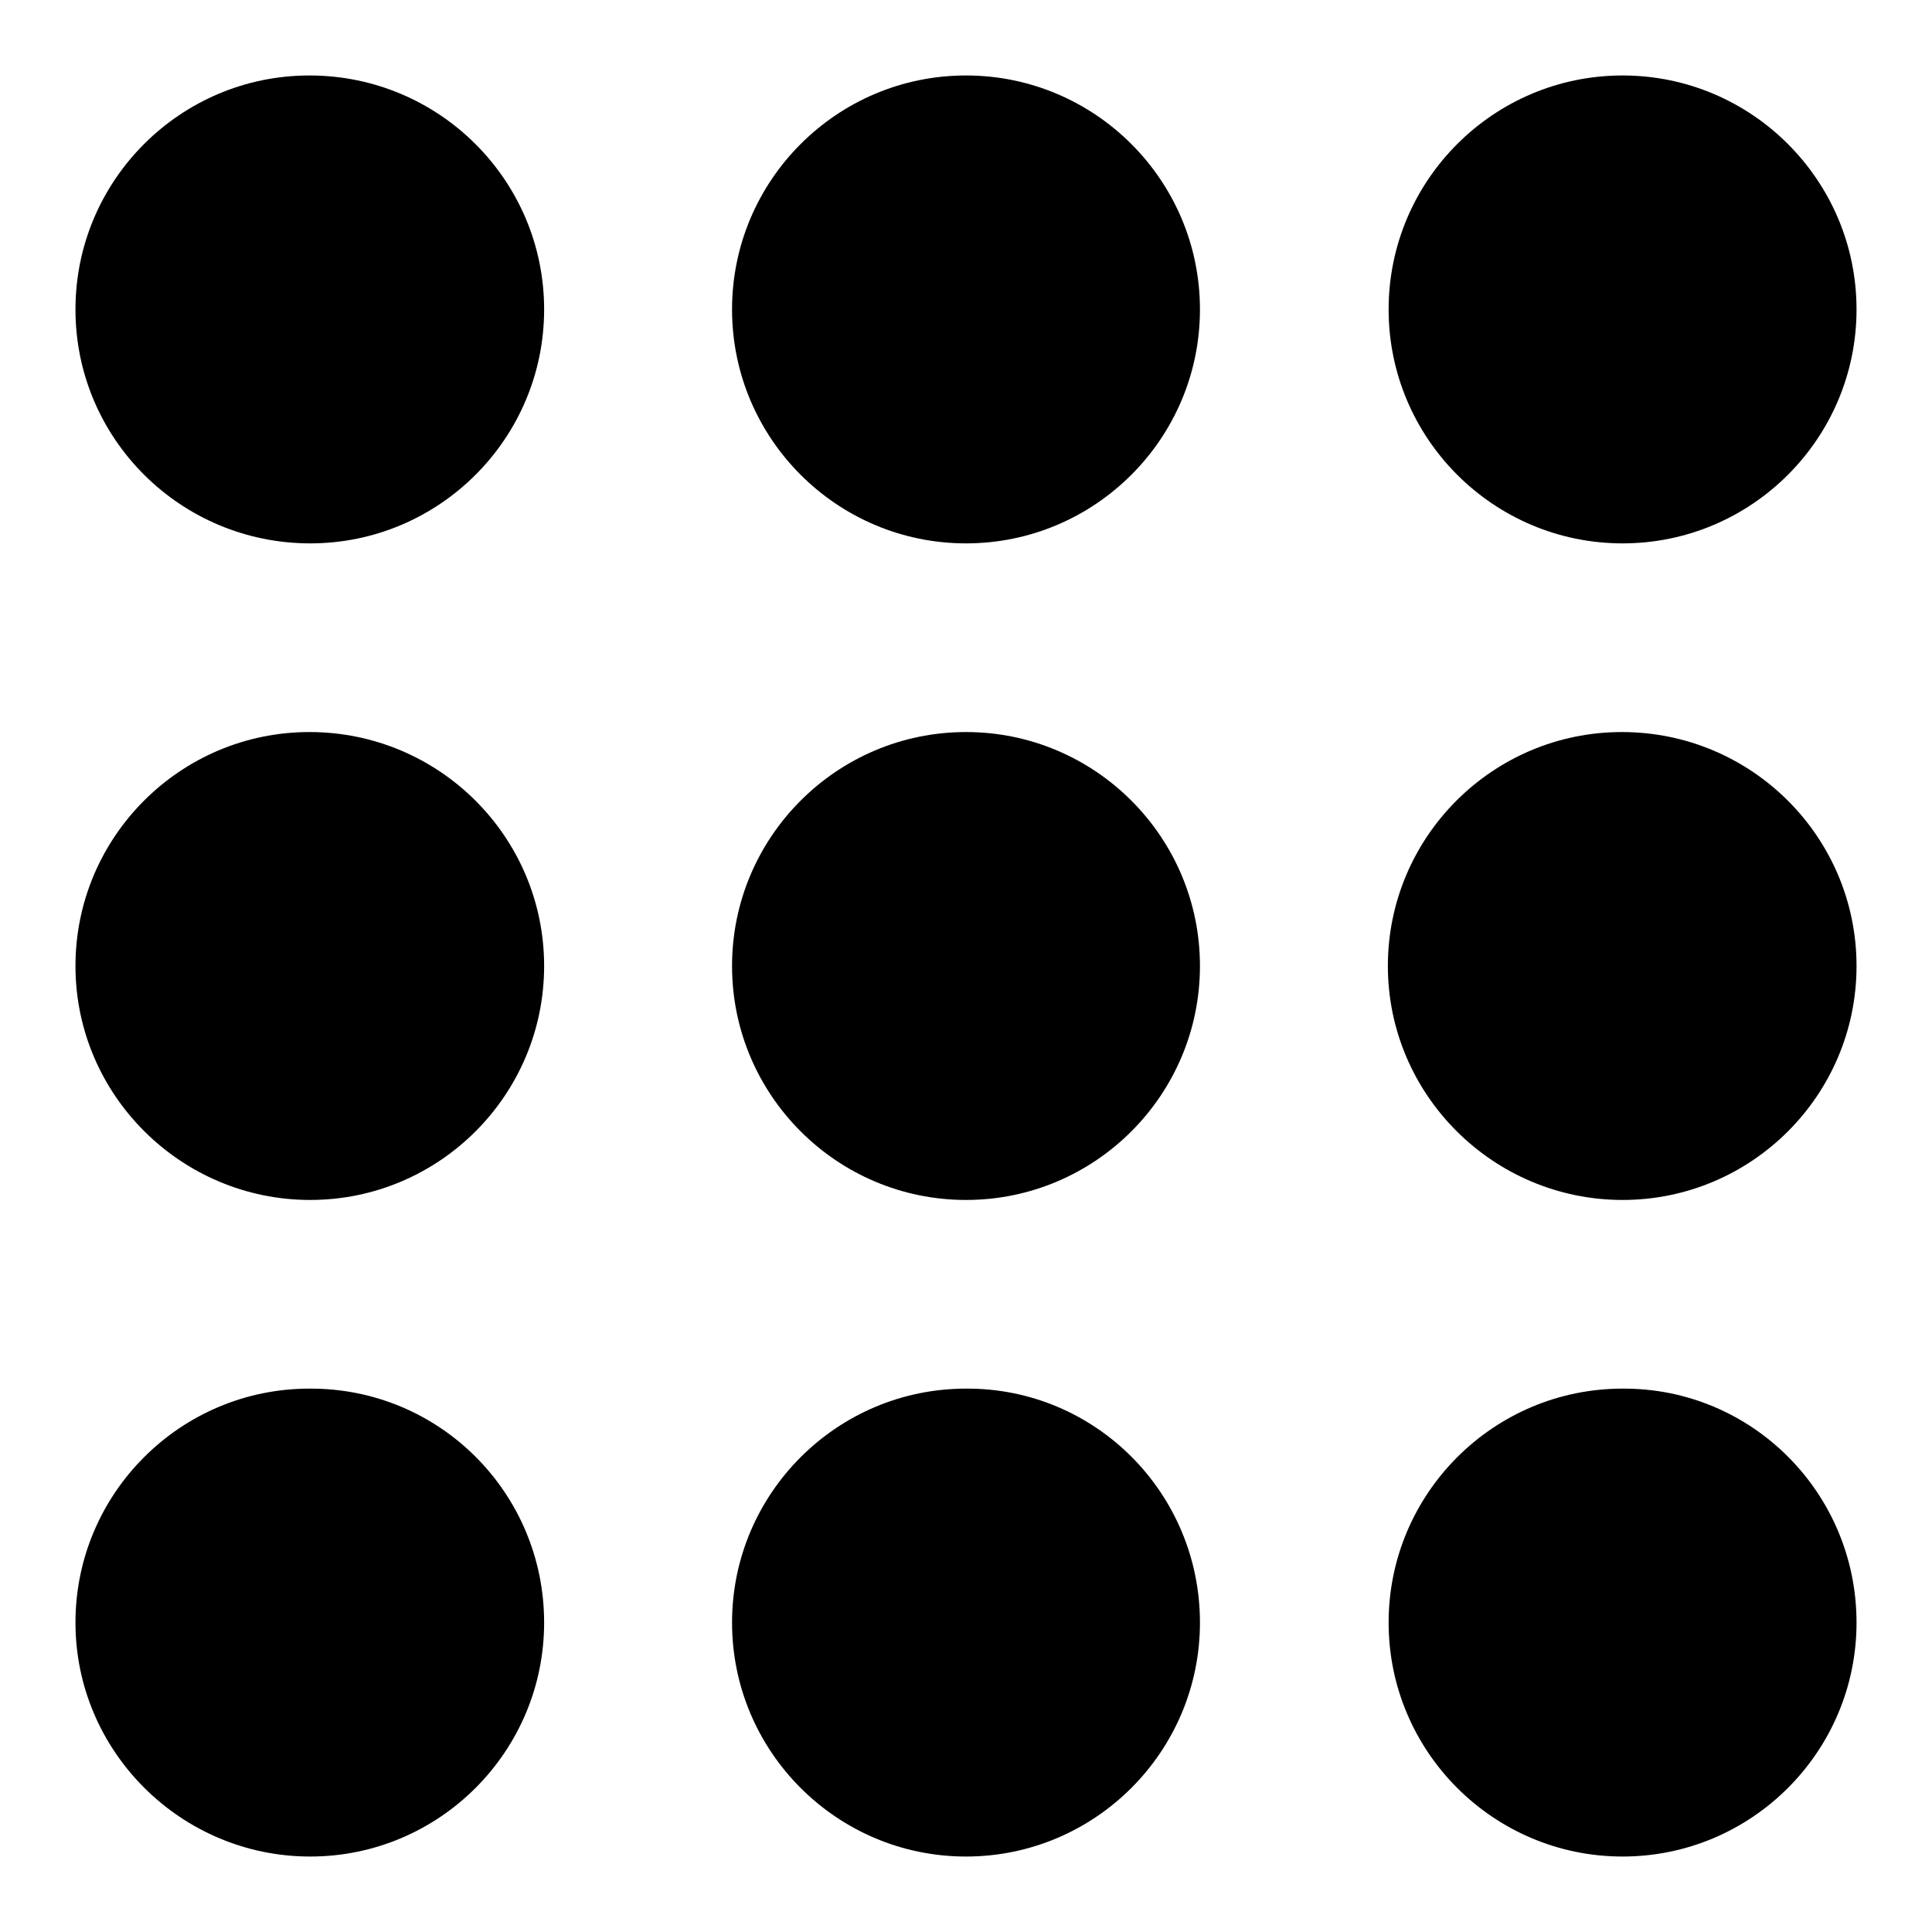
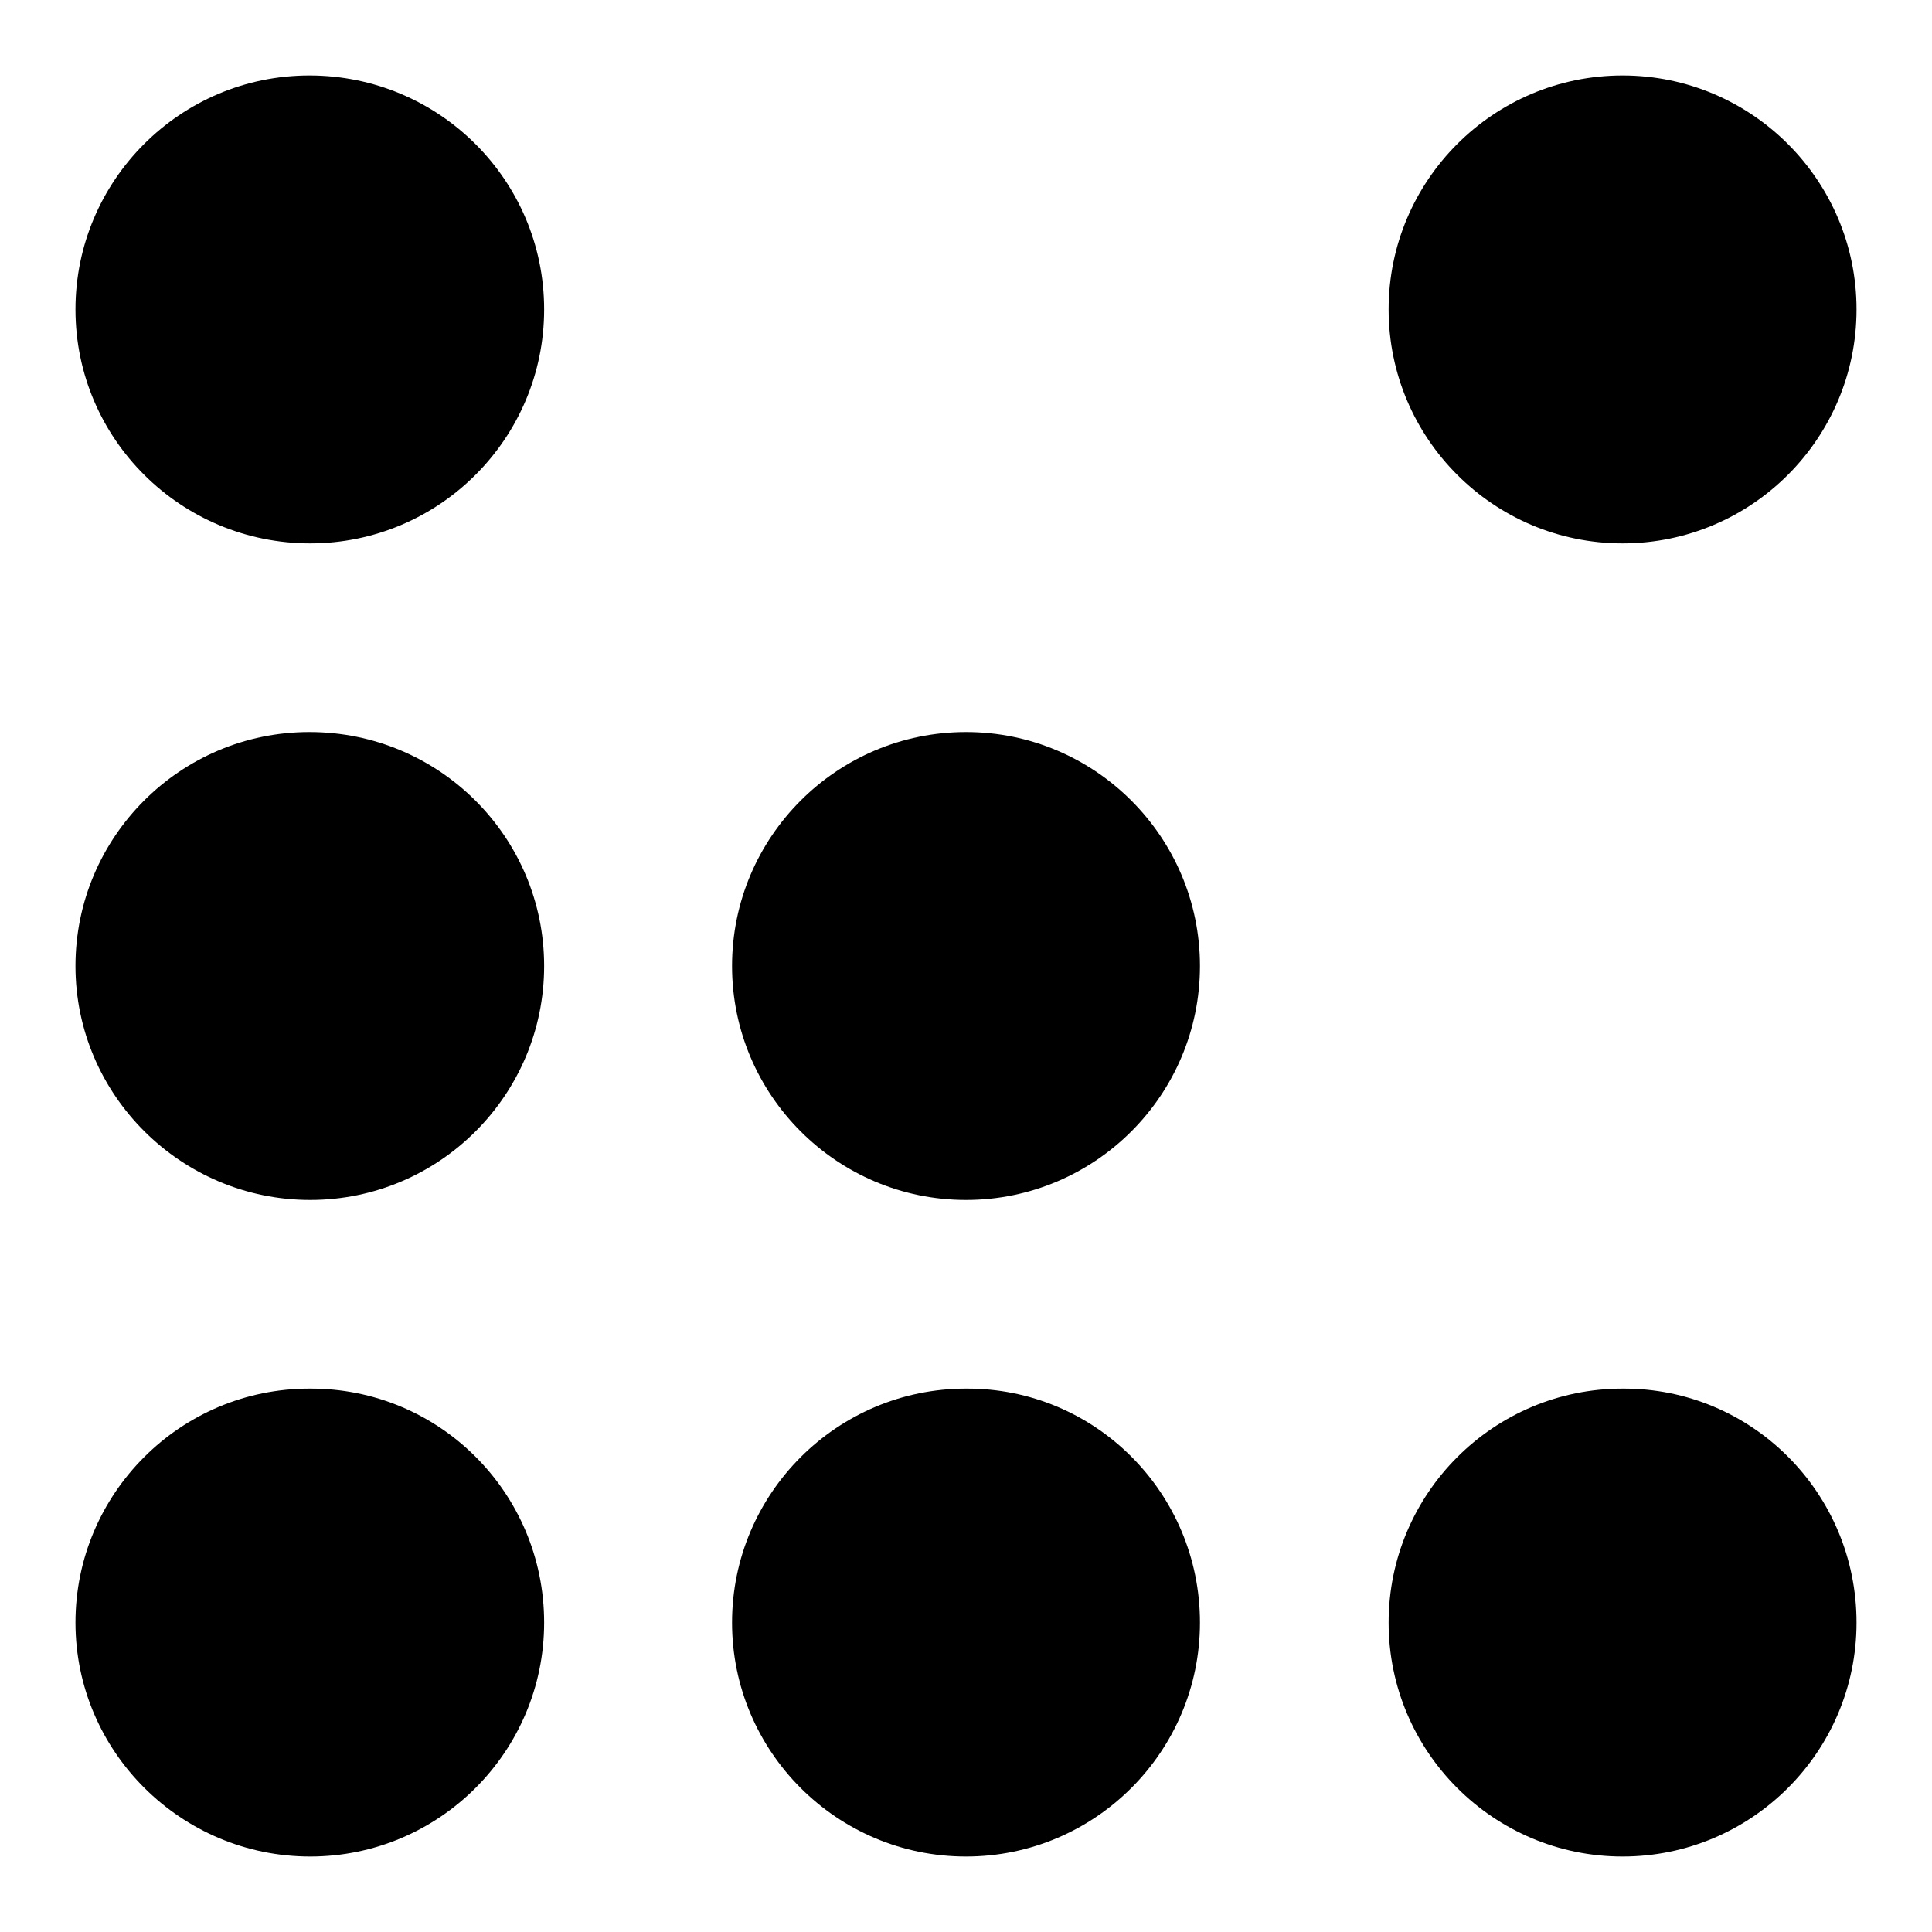
<svg xmlns="http://www.w3.org/2000/svg" version="1.1" x="0px" y="0px" viewBox="0 0 256 256" enable-background="new 0 0 256 256" xml:space="preserve">
  <g>
    <g>
      <g>
        <path fill="#000000" d="M72.1,215c0,17.1-13.9,31-31,31S10,232.1,10,215s13.9-31,31-31C58.2,183.9,72.1,197.8,72.1,215z" />
        <path fill="#000000" d="M72.1,128c0,17.1-13.9,31-31,31S10,145.1,10,128c0-17.1,13.9-31,31-31C58.2,97,72.1,110.9,72.1,128z" />
        <path fill="#000000" d="M72.1,41c0,17.1-13.9,31-31,31S10,58.2,10,41c0-17.1,13.9-31,31-31C58.2,10,72.1,23.9,72.1,41z" />
        <path fill="#000000" d="M159,215c0,17.1-13.9,31-31,31c-17.1,0-31-13.9-31-31s13.9-31,31-31C145.1,183.9,159,197.8,159,215z" />
        <path fill="#000000" d="M159,128c0,17.1-13.9,31-31,31c-17.1,0-31-13.9-31-31c0-17.1,13.9-31,31-31C145.1,97,159,110.9,159,128z" />
-         <path fill="#000000" d="M159,41c0,17.1-13.9,31-31,31c-17.1,0-31-13.9-31-31c0-17.1,13.9-31,31-31C145.1,10,159,23.9,159,41z" />
        <path fill="#000000" d="M246,215c0,17.1-13.9,31-31,31s-31-13.9-31-31s13.9-31,31-31C232.1,183.9,246,197.8,246,215z" />
-         <path fill="#000000" d="M246,128c0,17.1-13.9,31-31,31s-31.1-13.9-31.1-31c0-17.1,13.9-31,31-31C232.1,97,246,110.9,246,128z" />
        <path fill="#000000" d="M246,41c0,17.1-13.9,31-31,31s-31-13.9-31-31c0-17.1,13.9-31,31-31C232.1,10,246,23.9,246,41z" />
      </g>
    </g>
  </g>
</svg>